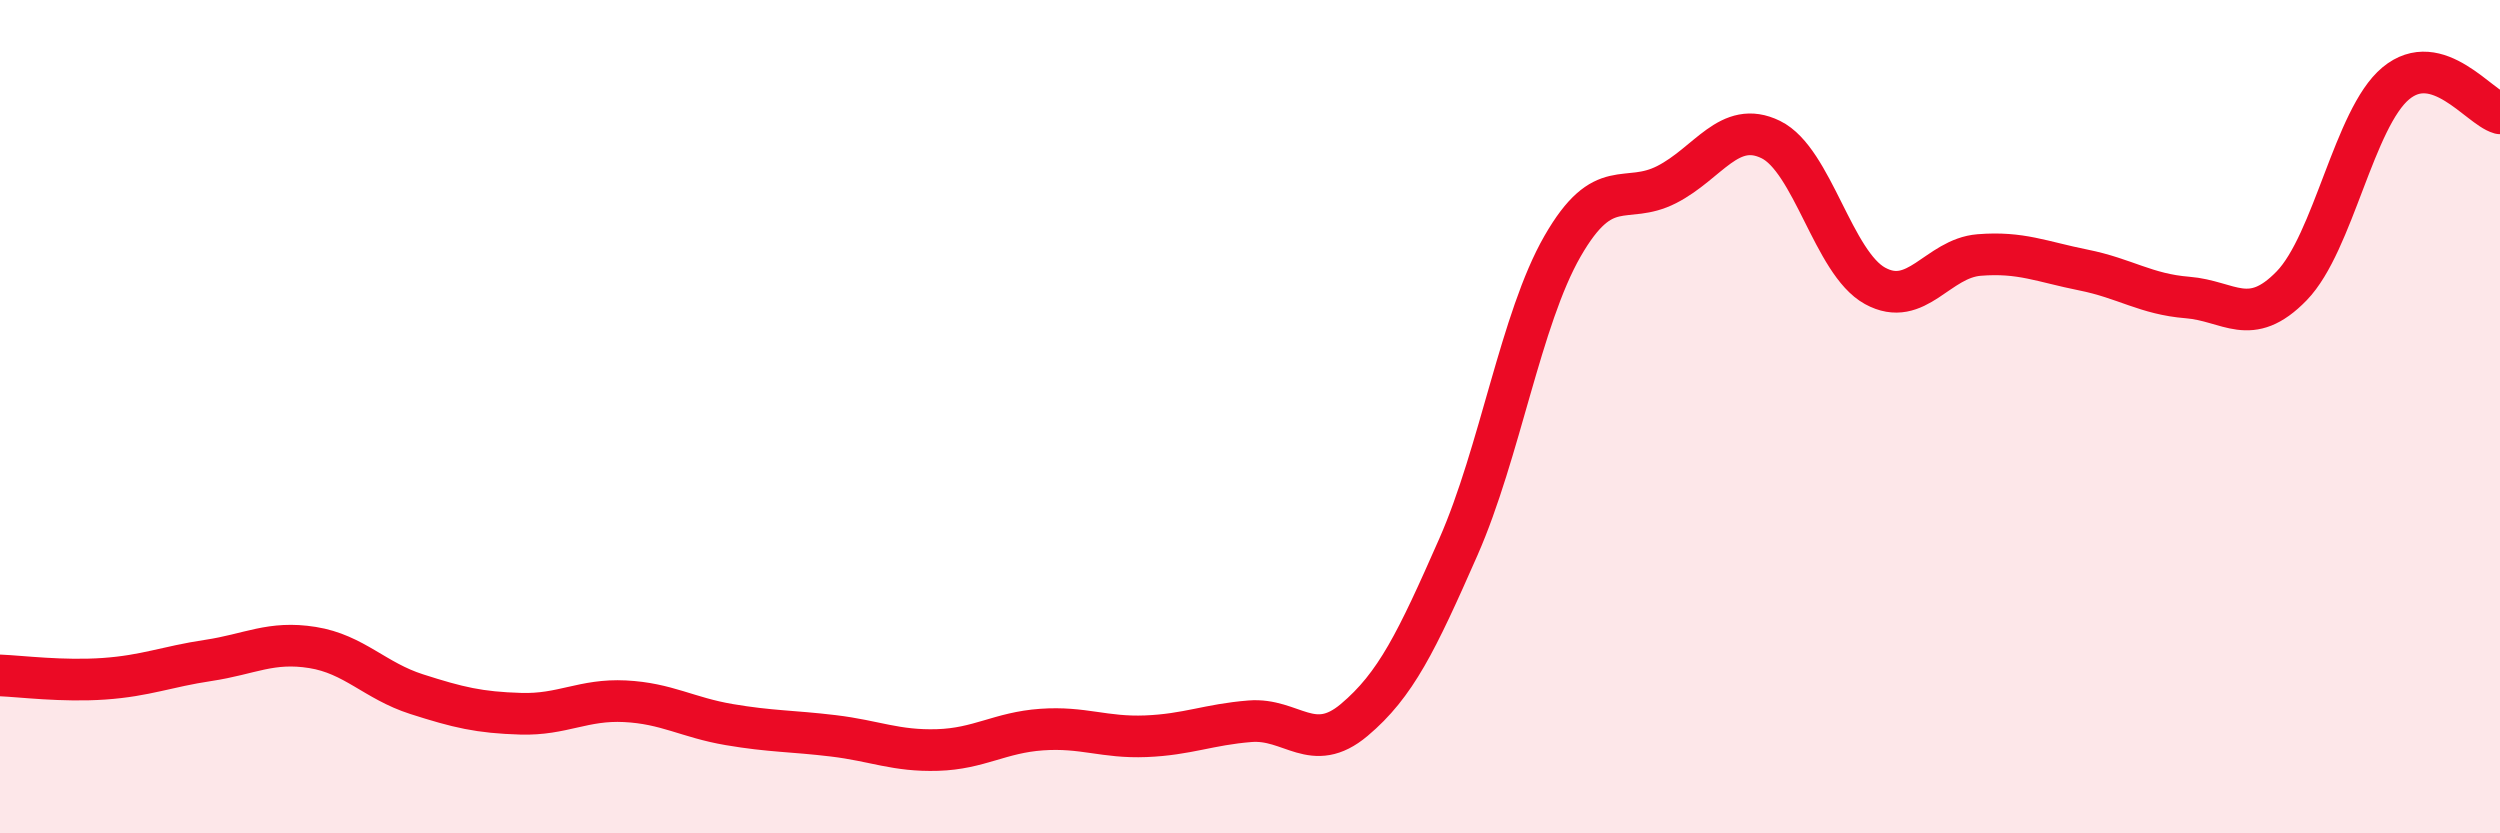
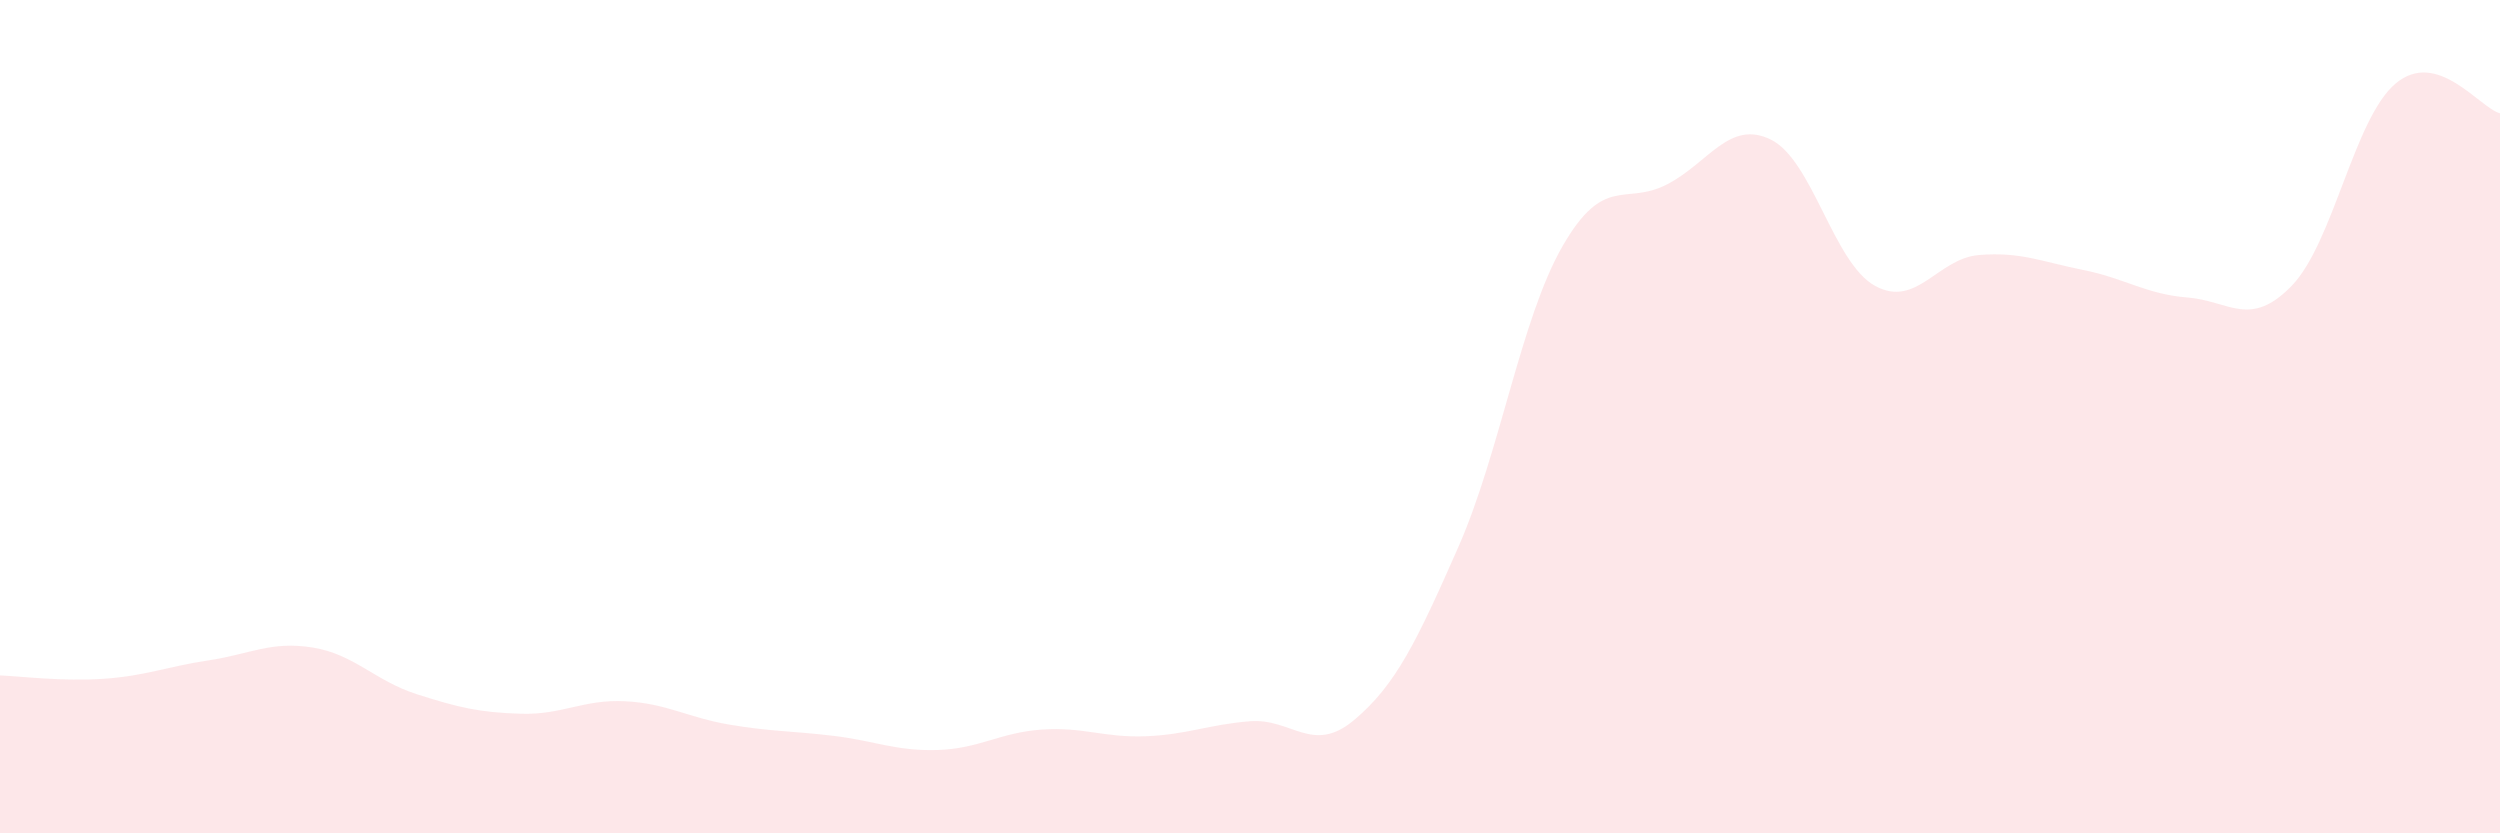
<svg xmlns="http://www.w3.org/2000/svg" width="60" height="20" viewBox="0 0 60 20">
  <path d="M 0,16.21 C 0.5,16.23 1.5,16.36 2.5,16.29 C 3.5,16.22 4,16 5,15.85 C 6,15.7 6.5,15.38 7.5,15.54 C 8.5,15.7 9,16.34 10,16.66 C 11,16.98 11.5,17.1 12.5,17.13 C 13.5,17.16 14,16.78 15,16.83 C 16,16.88 16.5,17.22 17.5,17.39 C 18.5,17.56 19,17.54 20,17.66 C 21,17.78 21.5,18.03 22.5,18 C 23.5,17.97 24,17.58 25,17.51 C 26,17.44 26.5,17.71 27.5,17.67 C 28.5,17.63 29,17.39 30,17.31 C 31,17.23 31.5,18.12 32.5,17.28 C 33.5,16.44 34,15.4 35,13.13 C 36,10.86 36.5,7.65 37.5,5.91 C 38.5,4.17 39,4.94 40,4.43 C 41,3.92 41.5,2.86 42.5,3.35 C 43.5,3.84 44,6.31 45,6.86 C 46,7.41 46.5,6.2 47.5,6.12 C 48.5,6.04 49,6.28 50,6.48 C 51,6.68 51.5,7.06 52.5,7.14 C 53.5,7.22 54,7.89 55,6.86 C 56,5.83 56.5,2.83 57.5,2 C 58.5,1.17 59.5,2.58 60,2.72L60 20L0 20Z" fill="#EB0A25" opacity="0.1" stroke-linecap="round" stroke-linejoin="round" />
-   <path d="M 0,16.21 C 0.5,16.23 1.5,16.36 2.5,16.29 C 3.5,16.22 4,16 5,15.85 C 6,15.7 6.5,15.38 7.5,15.54 C 8.5,15.7 9,16.34 10,16.66 C 11,16.98 11.5,17.1 12.5,17.13 C 13.5,17.16 14,16.78 15,16.83 C 16,16.88 16.5,17.22 17.5,17.39 C 18.5,17.56 19,17.54 20,17.66 C 21,17.78 21.5,18.03 22.5,18 C 23.5,17.97 24,17.58 25,17.51 C 26,17.44 26.5,17.71 27.5,17.67 C 28.5,17.63 29,17.39 30,17.31 C 31,17.23 31.5,18.12 32.5,17.28 C 33.5,16.44 34,15.4 35,13.13 C 36,10.86 36.5,7.65 37.5,5.91 C 38.5,4.17 39,4.94 40,4.43 C 41,3.92 41.5,2.86 42.5,3.35 C 43.5,3.84 44,6.31 45,6.86 C 46,7.41 46.5,6.2 47.5,6.12 C 48.5,6.04 49,6.28 50,6.48 C 51,6.68 51.5,7.06 52.5,7.14 C 53.5,7.22 54,7.89 55,6.86 C 56,5.83 56.5,2.83 57.5,2 C 58.5,1.17 59.5,2.58 60,2.72" stroke="#EB0A25" stroke-width="1" fill="none" stroke-linecap="round" stroke-linejoin="round" />
</svg>